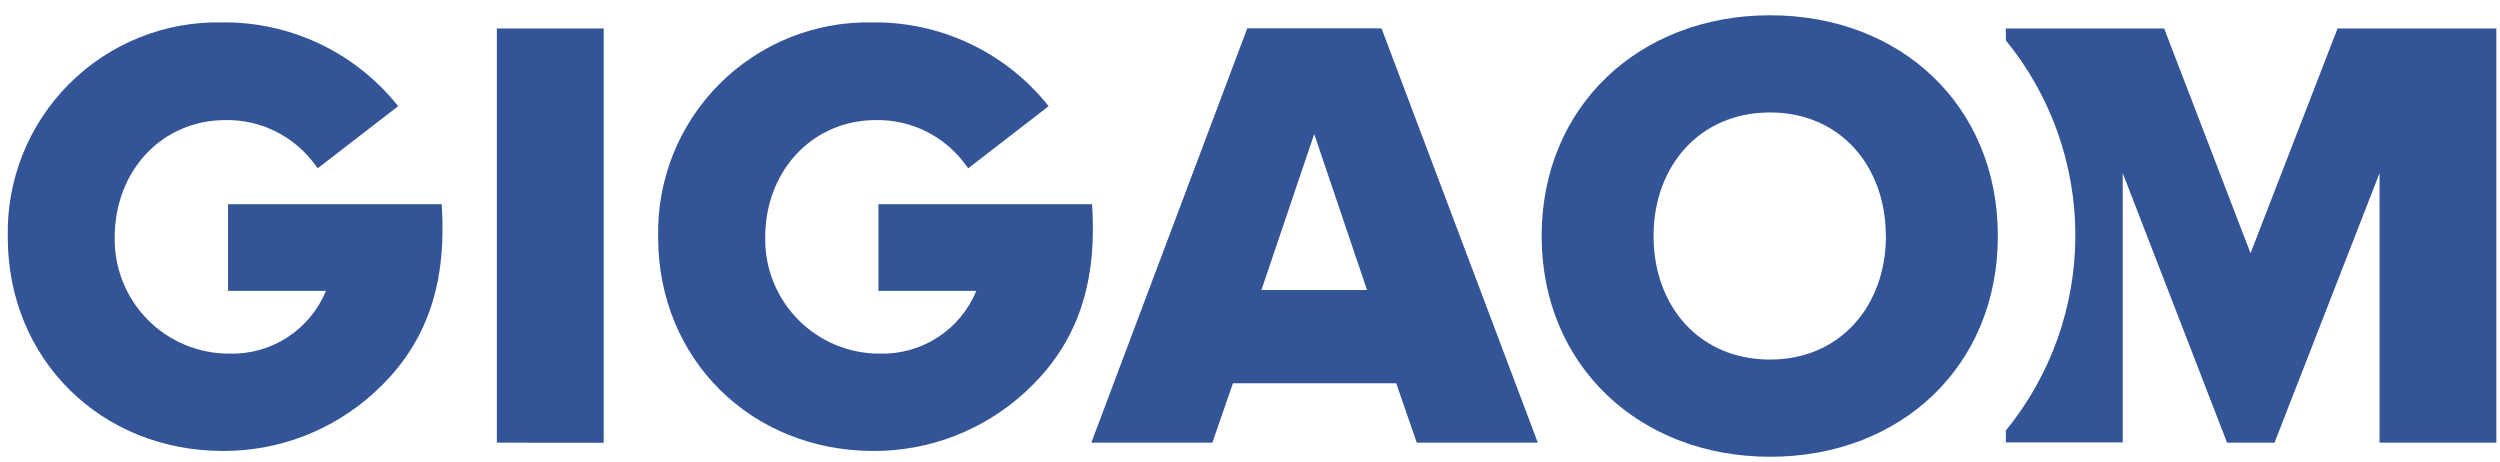
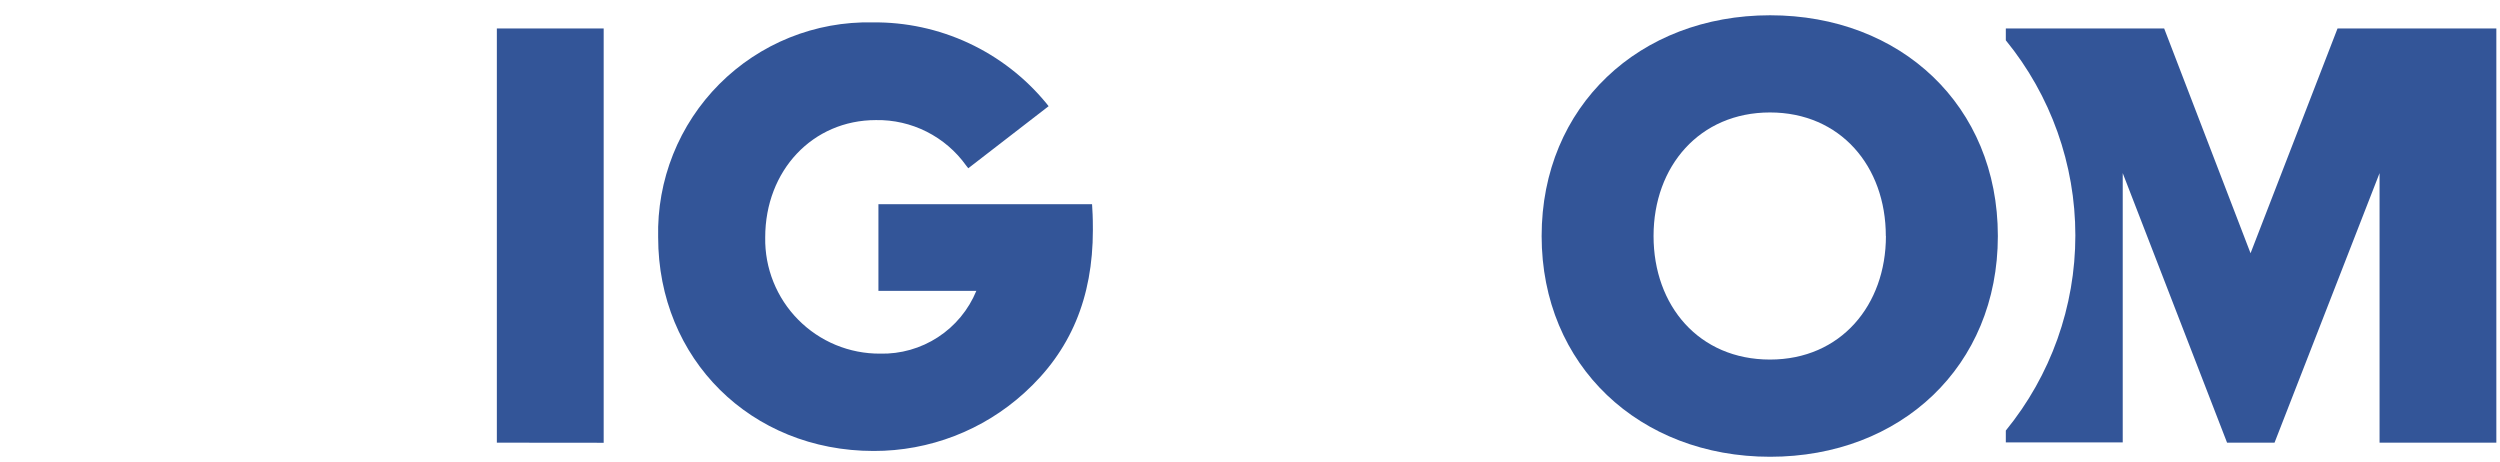
<svg xmlns="http://www.w3.org/2000/svg" width="119" height="22" viewBox="0 0 119 22" fill="none">
  <path d="M111.267 1.354L107.126 12.054L103.014 1.354H95.477V1.919C97.618 4.541 98.787 7.822 98.787 11.207C98.787 14.591 97.618 17.872 95.477 20.494V21.059H101.042V8.241L106.008 21.07H108.268L113.267 8.241V21.07H118.826V1.354H111.267Z" fill="#335598" />
  <path d="M73.382 11.234C73.382 5.054 78.043 0.727 84.257 0.727C90.471 0.727 95.098 5.02 95.098 11.234C95.098 17.449 90.465 21.742 84.257 21.742C78.048 21.742 73.382 17.409 73.382 11.234ZM89.765 11.234C89.765 7.913 87.601 5.353 84.251 5.353C80.901 5.353 78.709 7.913 78.709 11.234C78.709 14.556 80.873 17.115 84.251 17.115C87.629 17.115 89.77 14.517 89.77 11.234H89.765Z" fill="#335598" />
  <path d="M23.65 21.071V1.354H28.735V21.076L23.65 21.071Z" fill="#335598" />
-   <path d="M67.438 21.07L66.46 18.245H58.687L57.709 21.07H51.947L59.37 1.348H65.76L73.2 21.07H67.438ZM62.557 6.382L60.043 13.805H65.071L62.557 6.382Z" fill="#335598" />
-   <path d="M21.024 9.721H10.855V13.845H15.516C15.144 14.748 14.508 15.518 13.689 16.051C12.871 16.585 11.911 16.858 10.934 16.833C10.209 16.838 9.491 16.698 8.821 16.421C8.151 16.144 7.543 15.736 7.033 15.22C6.523 14.705 6.121 14.093 5.851 13.42C5.581 12.748 5.448 12.028 5.46 11.303C5.46 8.116 7.72 5.716 10.731 5.716C11.568 5.701 12.396 5.891 13.144 6.268C13.892 6.645 14.537 7.198 15.024 7.879L15.126 8.009L18.951 5.055L18.843 4.919C17.841 3.699 16.578 2.719 15.146 2.052C13.715 1.385 12.152 1.048 10.573 1.066C9.223 1.037 7.881 1.283 6.628 1.787C5.375 2.292 4.238 3.045 3.284 4.001C2.331 4.957 1.581 6.096 1.08 7.35C0.579 8.604 0.338 9.947 0.37 11.297C0.37 17.082 4.782 21.466 10.629 21.466C13.28 21.471 15.837 20.486 17.798 18.703C19.996 16.715 21.063 14.184 21.063 10.947C21.063 10.772 21.063 10.303 21.035 9.919L21.024 9.721Z" fill="#335598" />
  <path d="M51.982 9.721H41.813V13.845H46.474C46.102 14.748 45.465 15.517 44.647 16.05C43.829 16.584 42.868 16.857 41.892 16.833C41.168 16.837 40.45 16.696 39.78 16.419C39.111 16.142 38.504 15.733 37.995 15.218C37.485 14.703 37.084 14.091 36.814 13.419C36.544 12.747 36.411 12.027 36.424 11.303C36.424 8.116 38.683 5.716 41.694 5.716C42.532 5.701 43.36 5.891 44.108 6.268C44.856 6.645 45.501 7.198 45.988 7.879L46.09 8.009L49.914 5.055L49.807 4.919C48.804 3.698 47.54 2.718 46.107 2.051C44.675 1.384 43.111 1.047 41.531 1.066C40.181 1.037 38.839 1.283 37.586 1.787C36.333 2.292 35.196 3.045 34.242 4.001C33.289 4.957 32.539 6.096 32.038 7.35C31.537 8.604 31.296 9.947 31.328 11.297C31.328 17.082 35.74 21.466 41.587 21.466C44.238 21.471 46.795 20.486 48.756 18.703C50.954 16.715 52.021 14.184 52.021 10.947C52.021 10.772 52.021 10.303 51.993 9.919L51.982 9.721Z" fill="#335598" />
</svg>